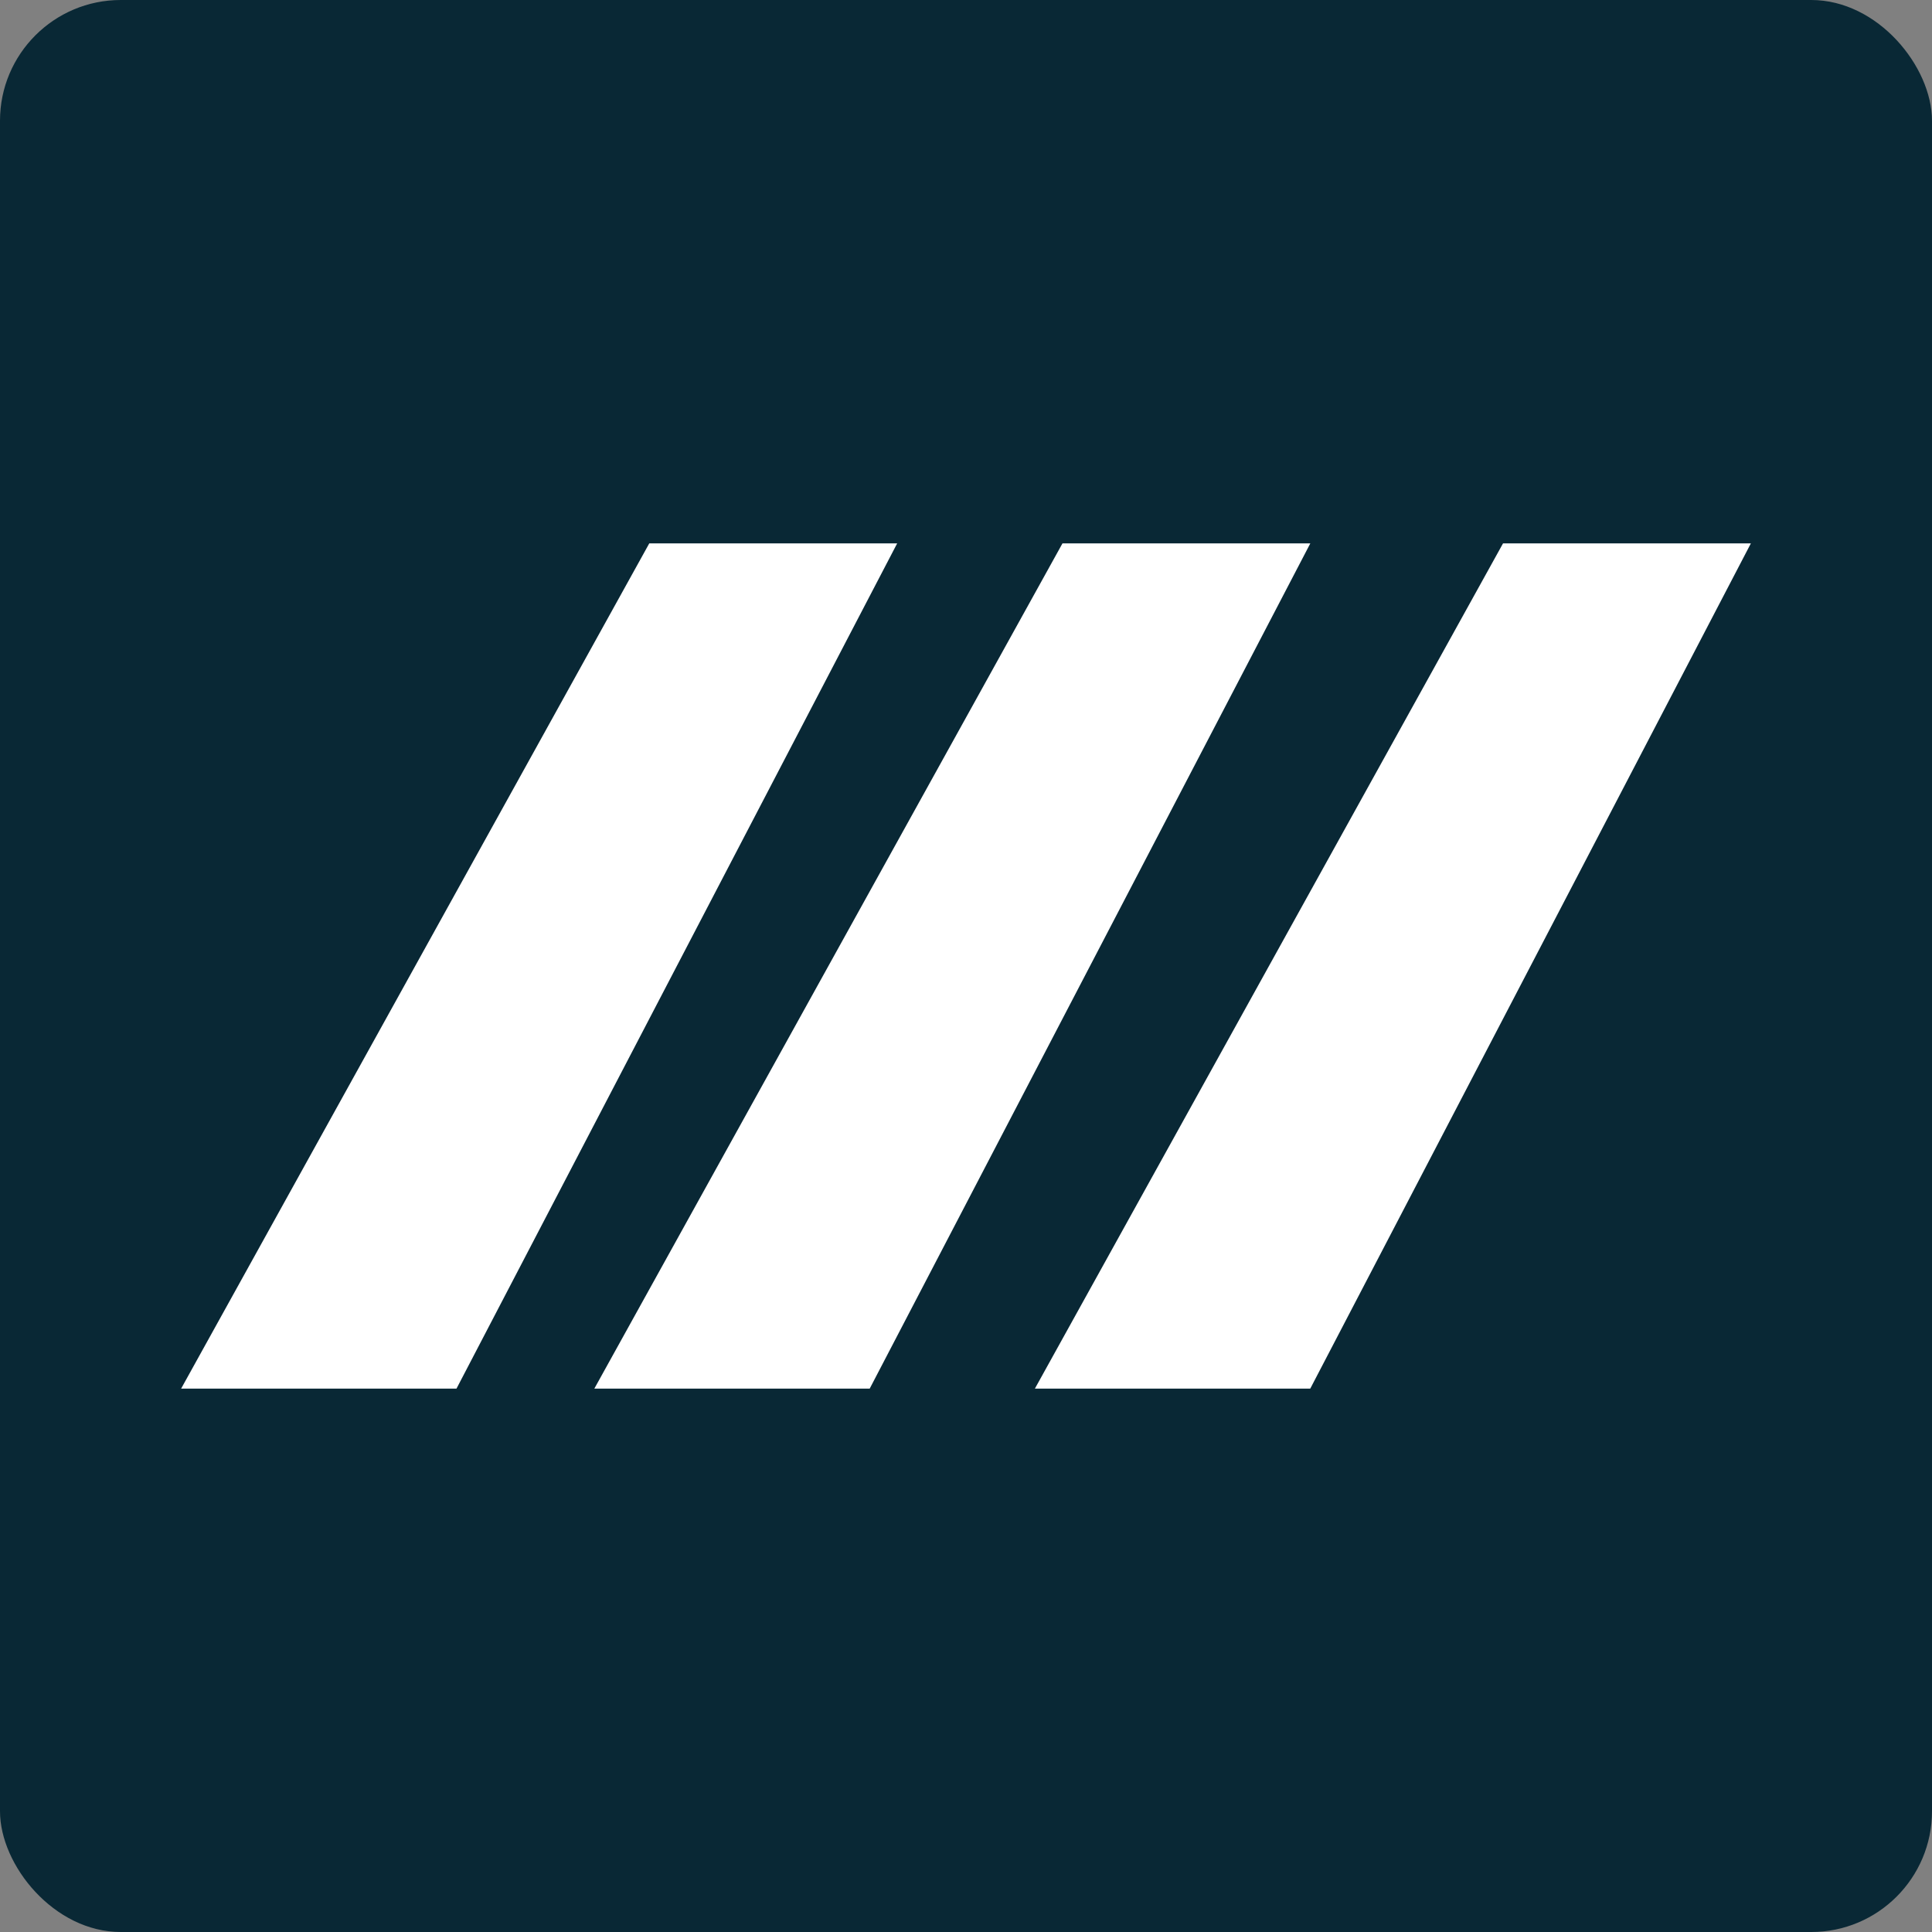
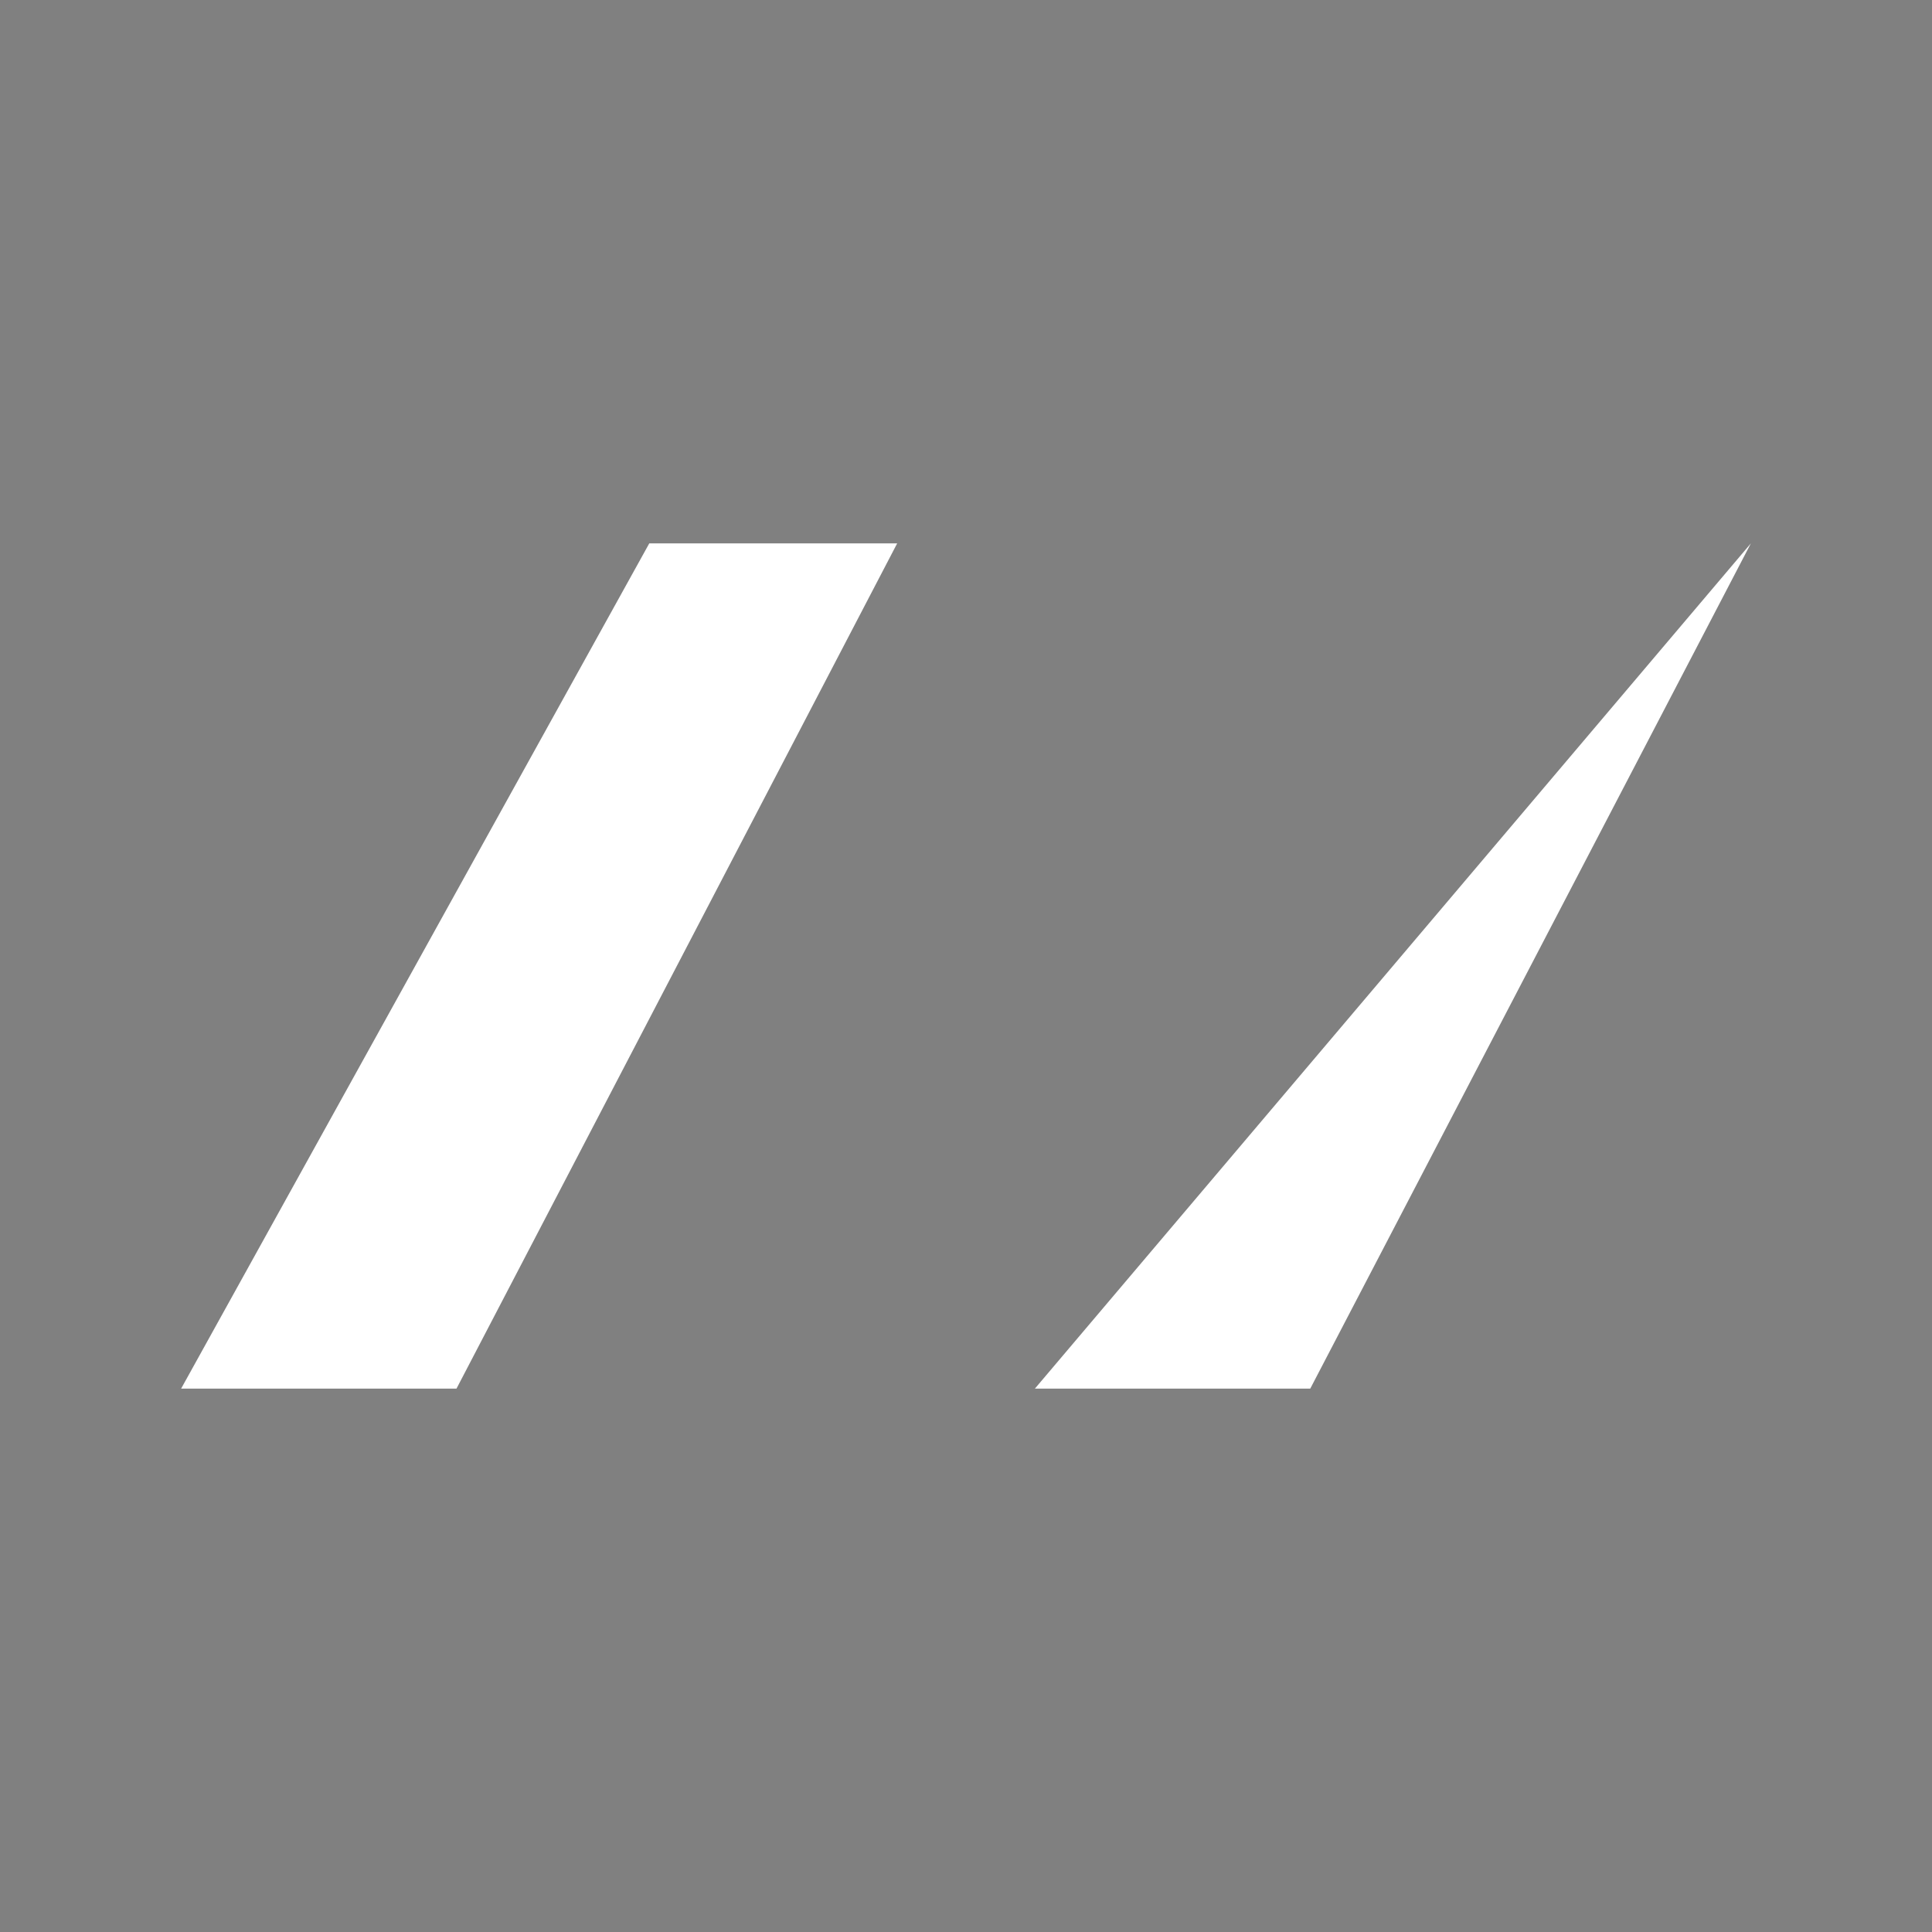
<svg xmlns="http://www.w3.org/2000/svg" width="32" height="32" viewBox="0 0 32 32" fill="none">
  <rect x="0" y="0" width="32" height="32" fill="#808080" stroke="none" />
-   <rect width="32" height="32" rx="2" fill="#092835" />
  <path d="M14.86 9H10.754L3 23H7.561L14.86 9Z" fill="white" />
-   <path d="M21.703 9H17.598L9.844 23H14.405L21.703 9Z" fill="white" />
-   <path d="M29 9H24.895L17.141 23H21.702L29 9Z" fill="white" />
+   <path d="M29 9L17.141 23H21.702L29 9Z" fill="white" />
</svg>